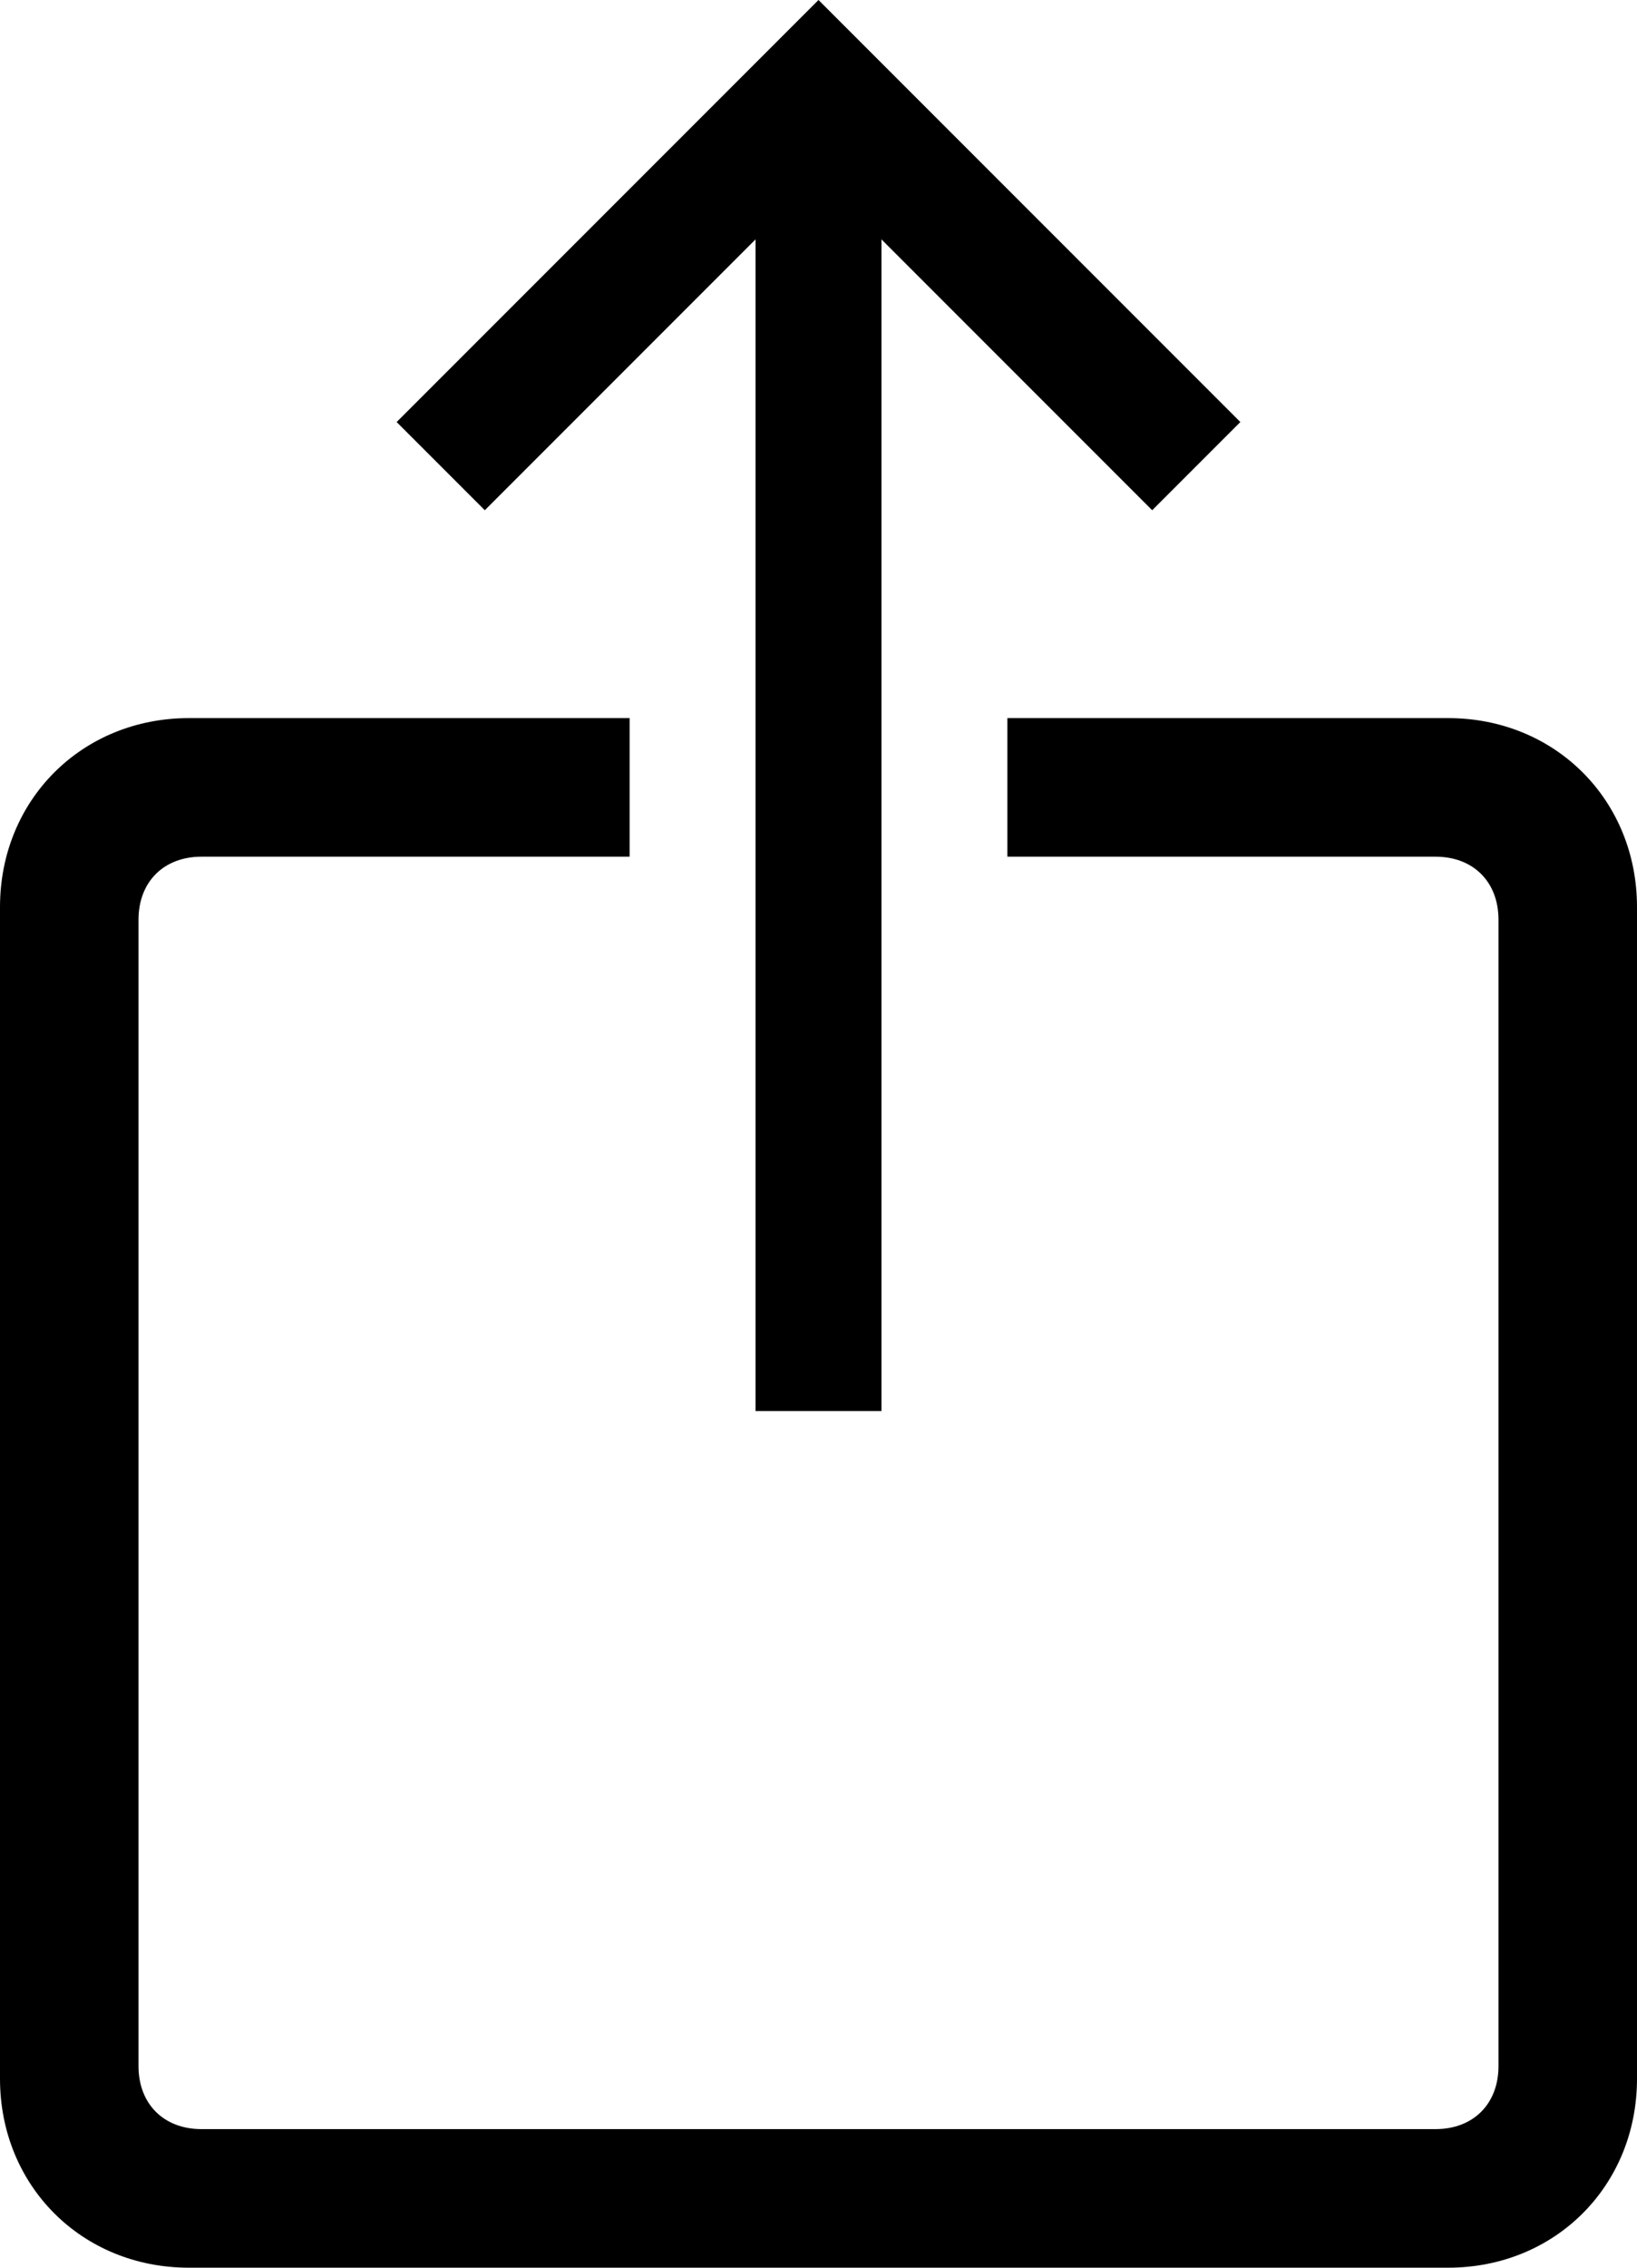
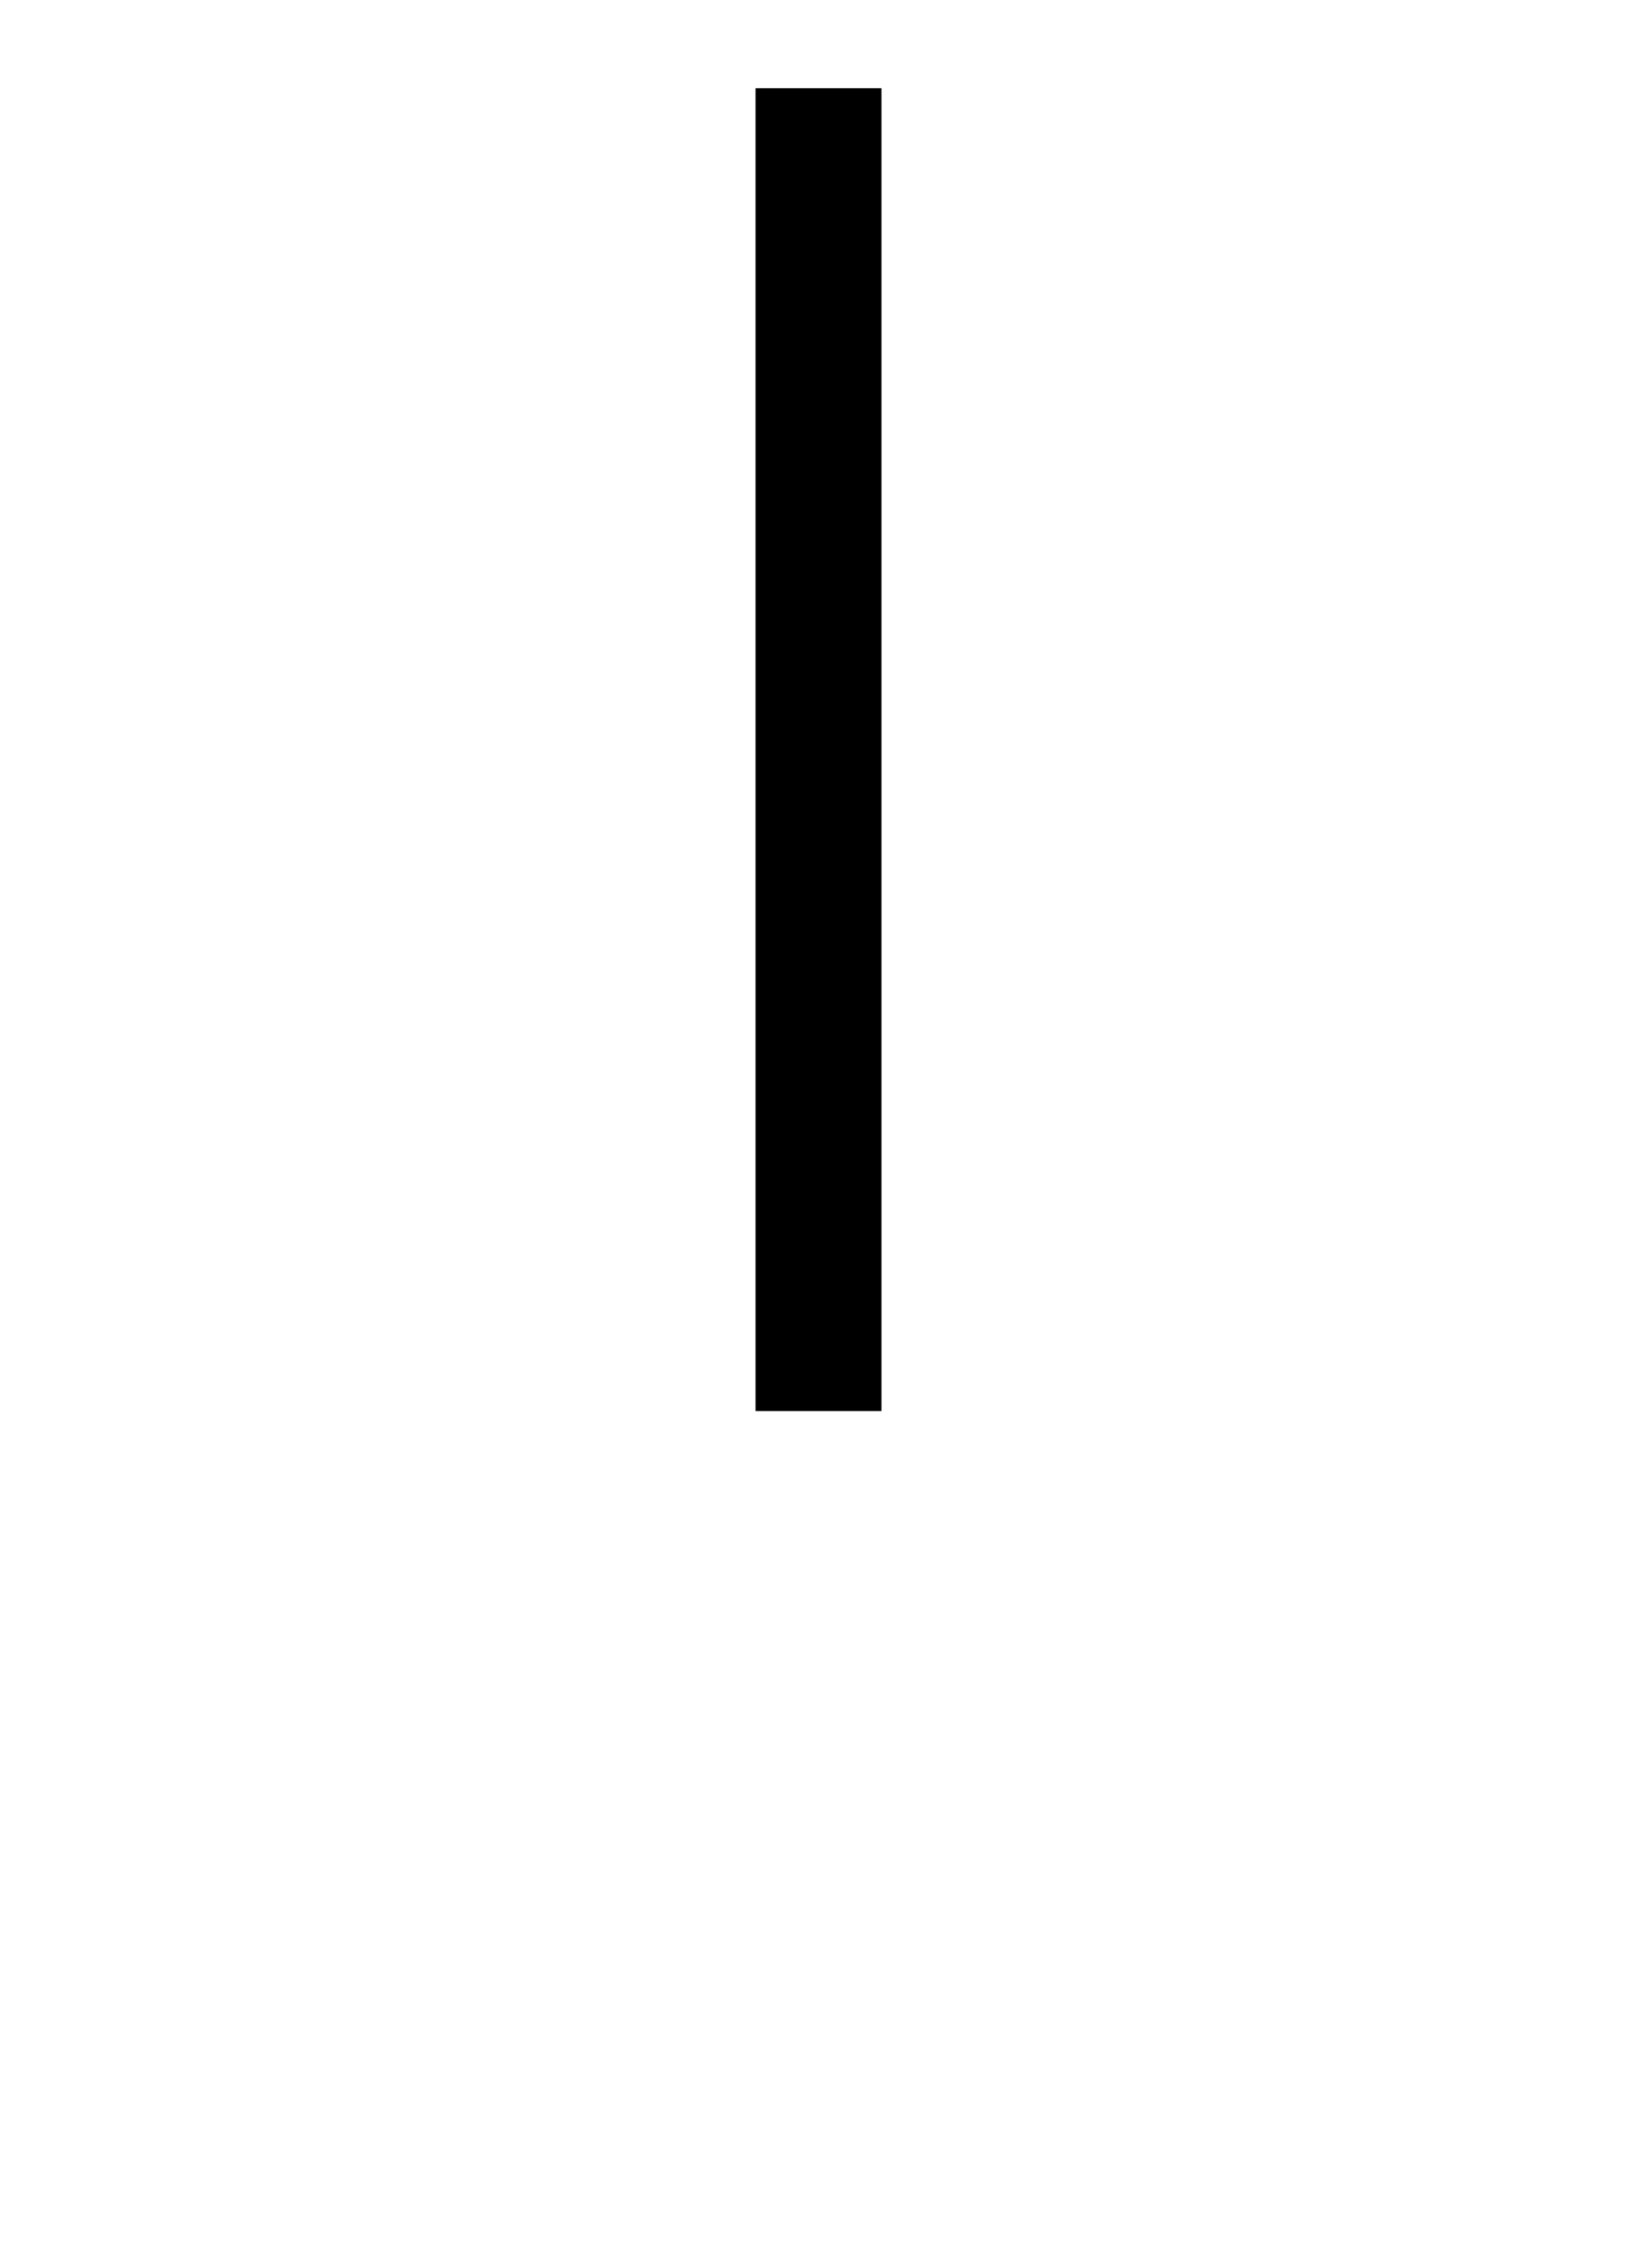
<svg xmlns="http://www.w3.org/2000/svg" id="Layer_1" viewBox="0 0 26 36">
-   <path d="m18.3,8.1l-5.3-5.3-5.3,5.3-1.4-1.4L13,0l6.7,6.7-1.4,1.4Z" />
  <path d="m12,1.4h2v21h-2V1.4Z" />
-   <path d="m23,36H3c-1.7,0-3-1.3-3-3V14.4c0-1.7,1.3-3,3-3h7v2.2H3.2c-.6,0-1,.4-1,1v18.2c0,.6.4,1,1,1h19.6c.6,0,1-.4,1-1V14.6c0-.6-.4-1-1-1h-6.8v-2.2h7c1.7,0,3,1.3,3,3v18.6c0,1.7-1.3,3-3,3Z" />
</svg>